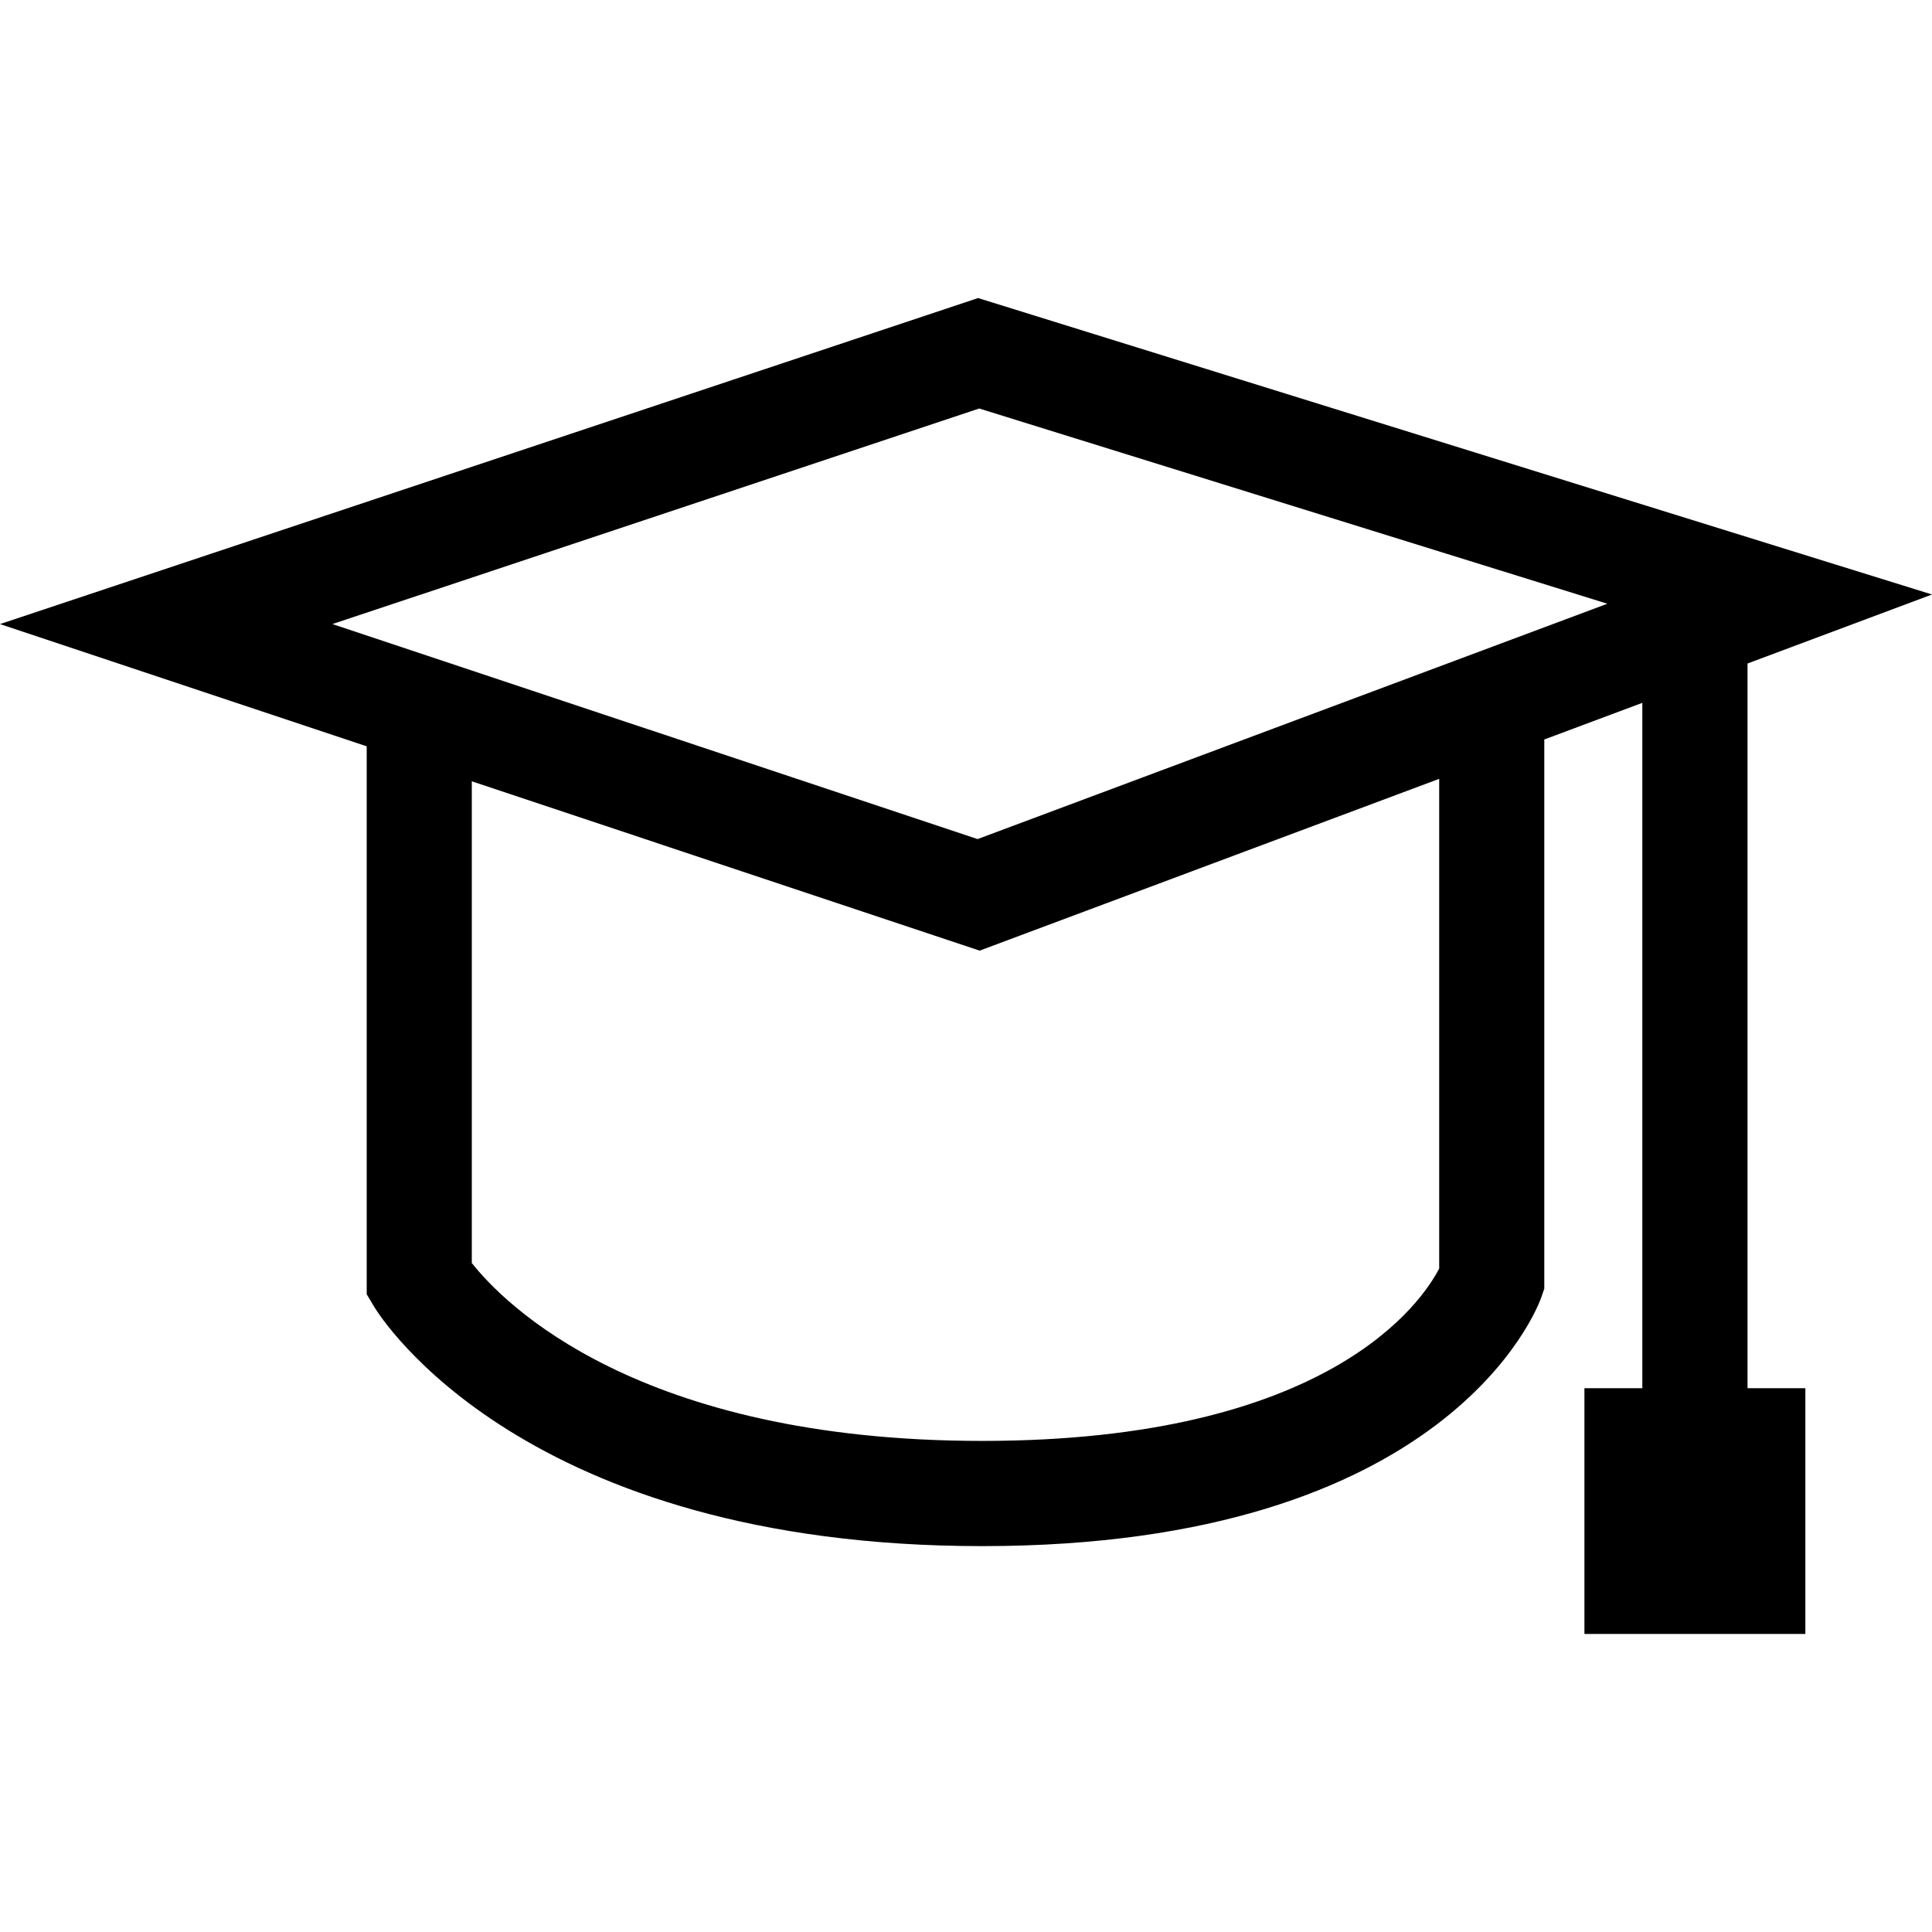
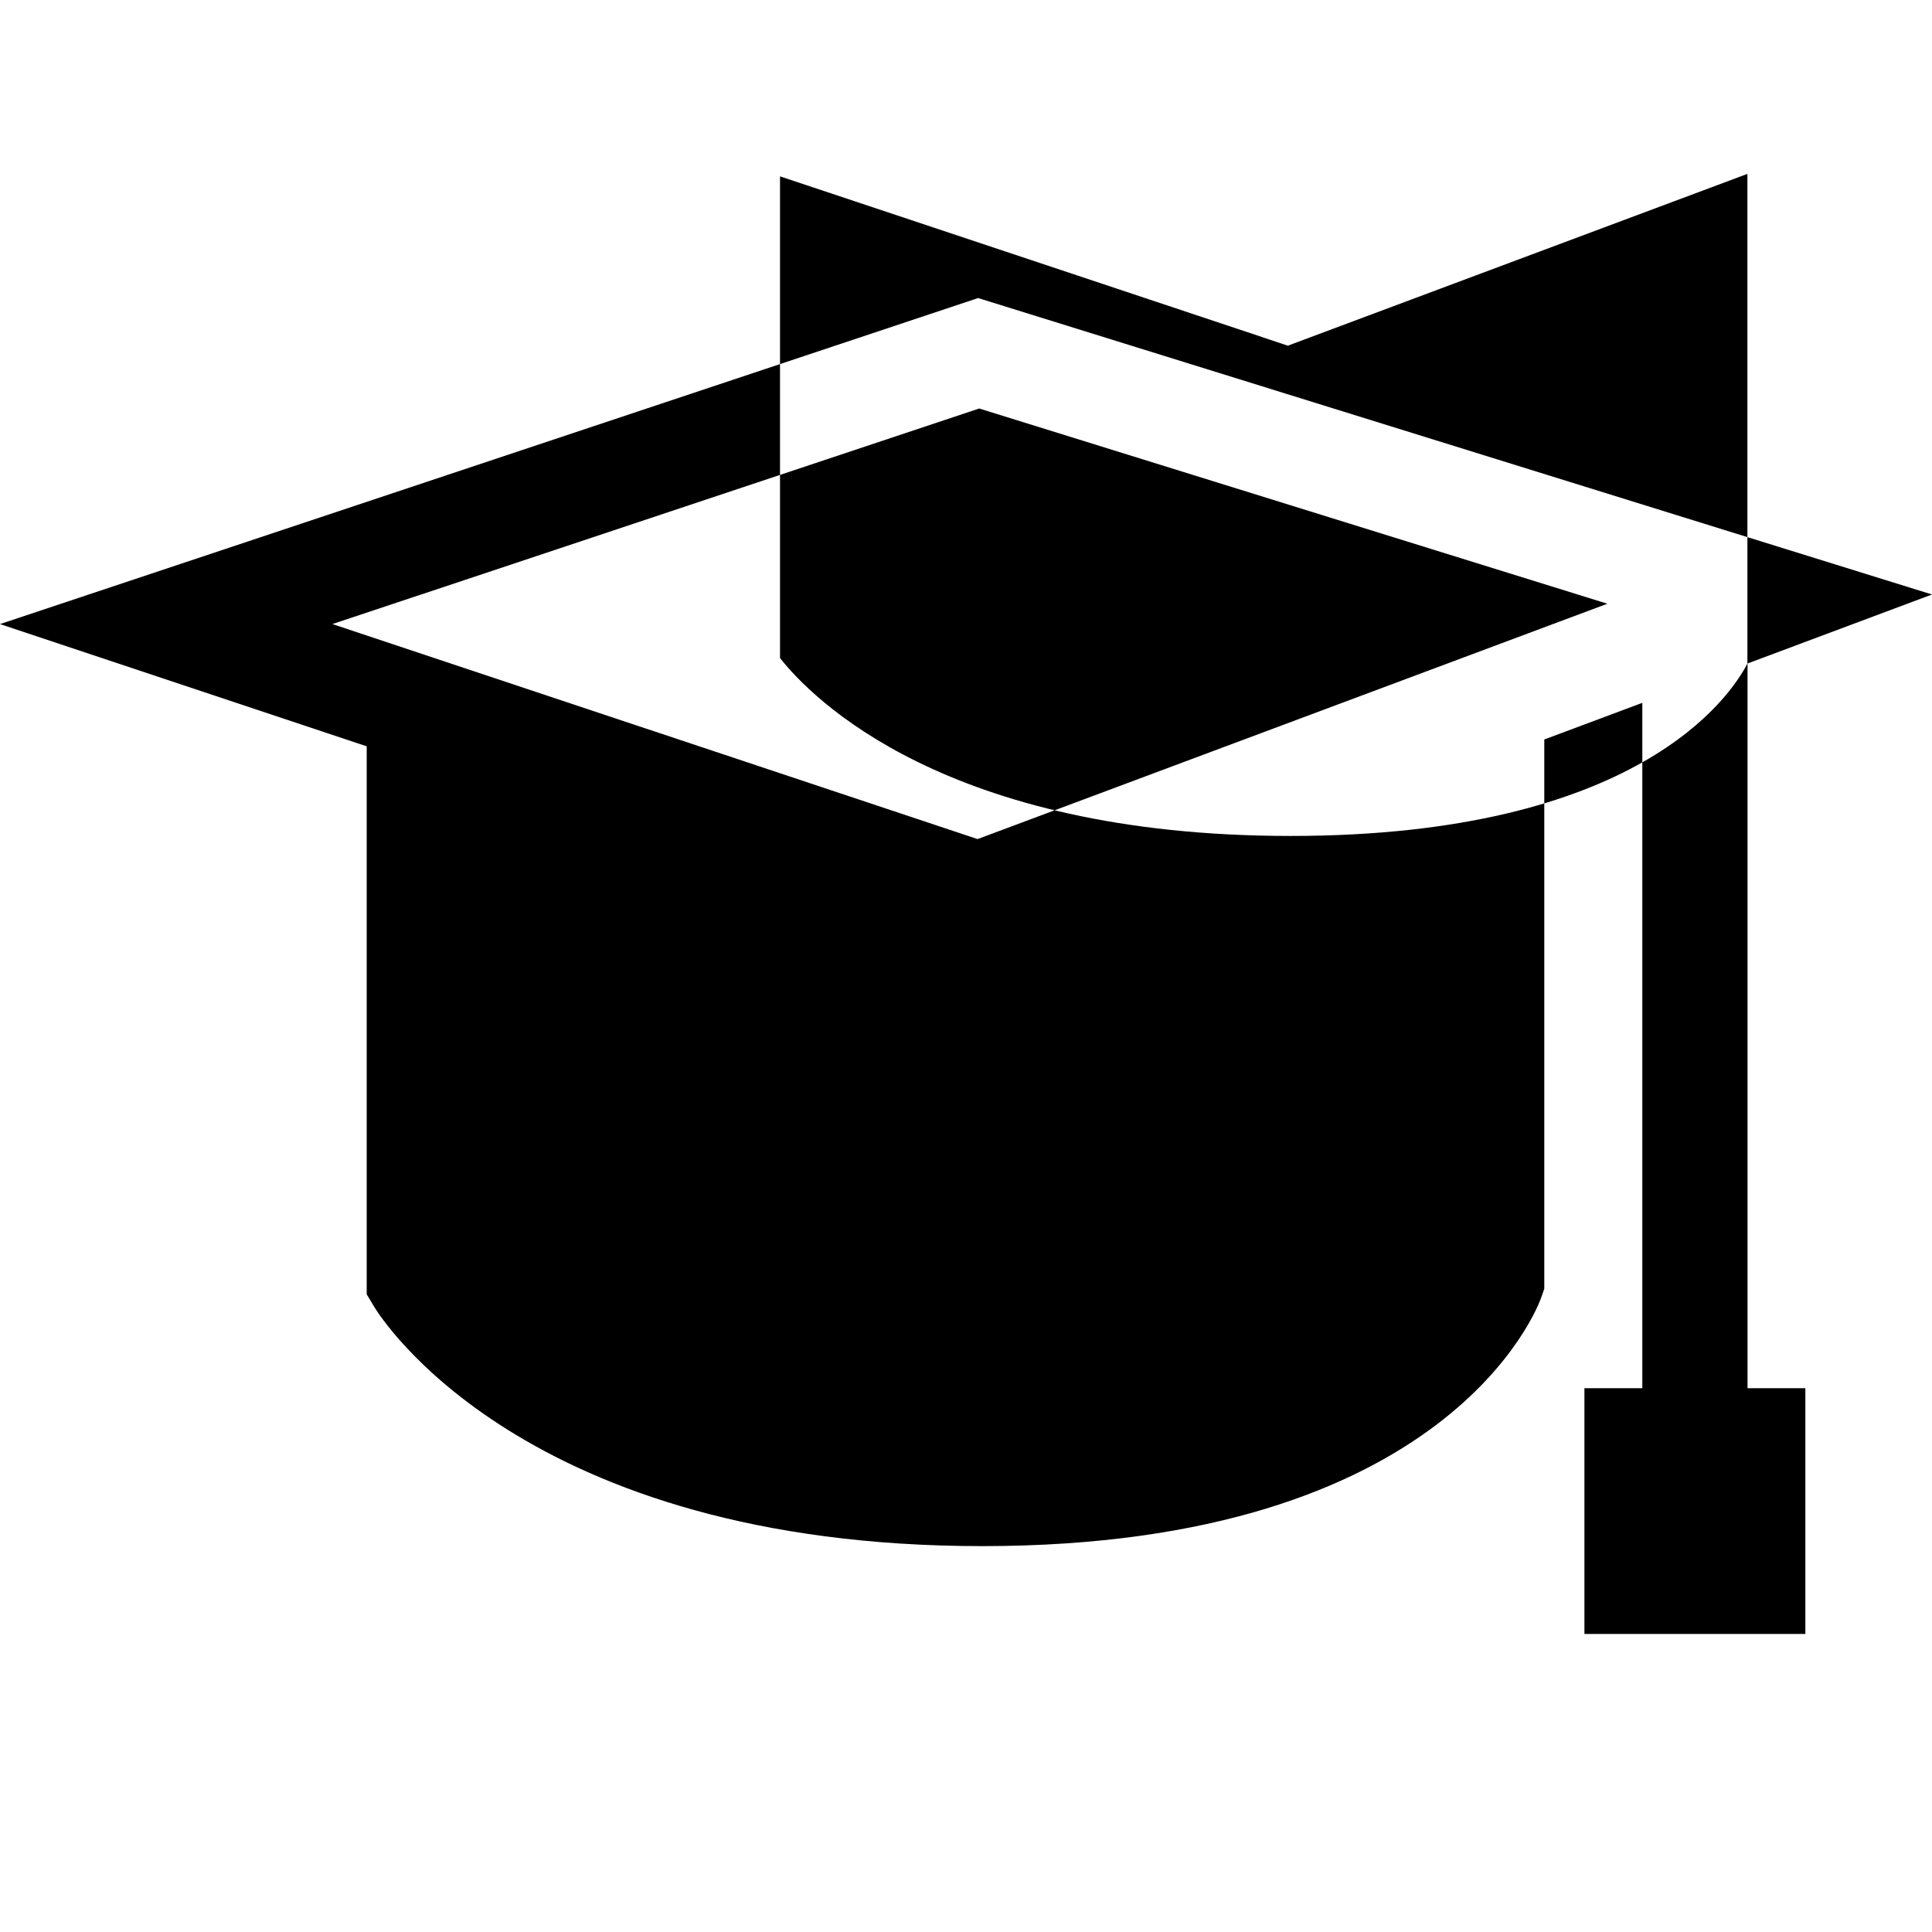
<svg xmlns="http://www.w3.org/2000/svg" fill="#000000" version="1.1" id="Capa_1" width="800px" height="800px" viewBox="0 0 32.006 32.005" xml:space="preserve">
  <g>
-     <path d="M28.948,10.992l3.058-1.144L16.203,4.937L0,10.338l6.075,2.025v9.078l0.124,0.207c0.097,0.162,2.467,3.965,10.073,3.965   c7.73,0,9.205-3.956,9.263-4.125l0.048-0.139V12.25l1.624-0.607v11.354h-0.959v4.071h3.66v-4.071H28.95V10.992H28.948z    M23.842,21.014c-0.287,0.555-1.828,2.856-7.57,2.856c-5.717,0-7.937-2.289-8.456-2.947v-7.98l8.413,2.805l7.613-2.846V21.014z    M16.195,13.9L5.507,10.338l10.715-3.571l10.406,3.234L16.195,13.9z" />
+     <path d="M28.948,10.992l3.058-1.144L16.203,4.937L0,10.338l6.075,2.025v9.078l0.124,0.207c0.097,0.162,2.467,3.965,10.073,3.965   c7.73,0,9.205-3.956,9.263-4.125l0.048-0.139V12.25l1.624-0.607v11.354h-0.959v4.071h3.66v-4.071H28.95V10.992H28.948z    c-0.287,0.555-1.828,2.856-7.57,2.856c-5.717,0-7.937-2.289-8.456-2.947v-7.98l8.413,2.805l7.613-2.846V21.014z    M16.195,13.9L5.507,10.338l10.715-3.571l10.406,3.234L16.195,13.9z" />
  </g>
</svg>